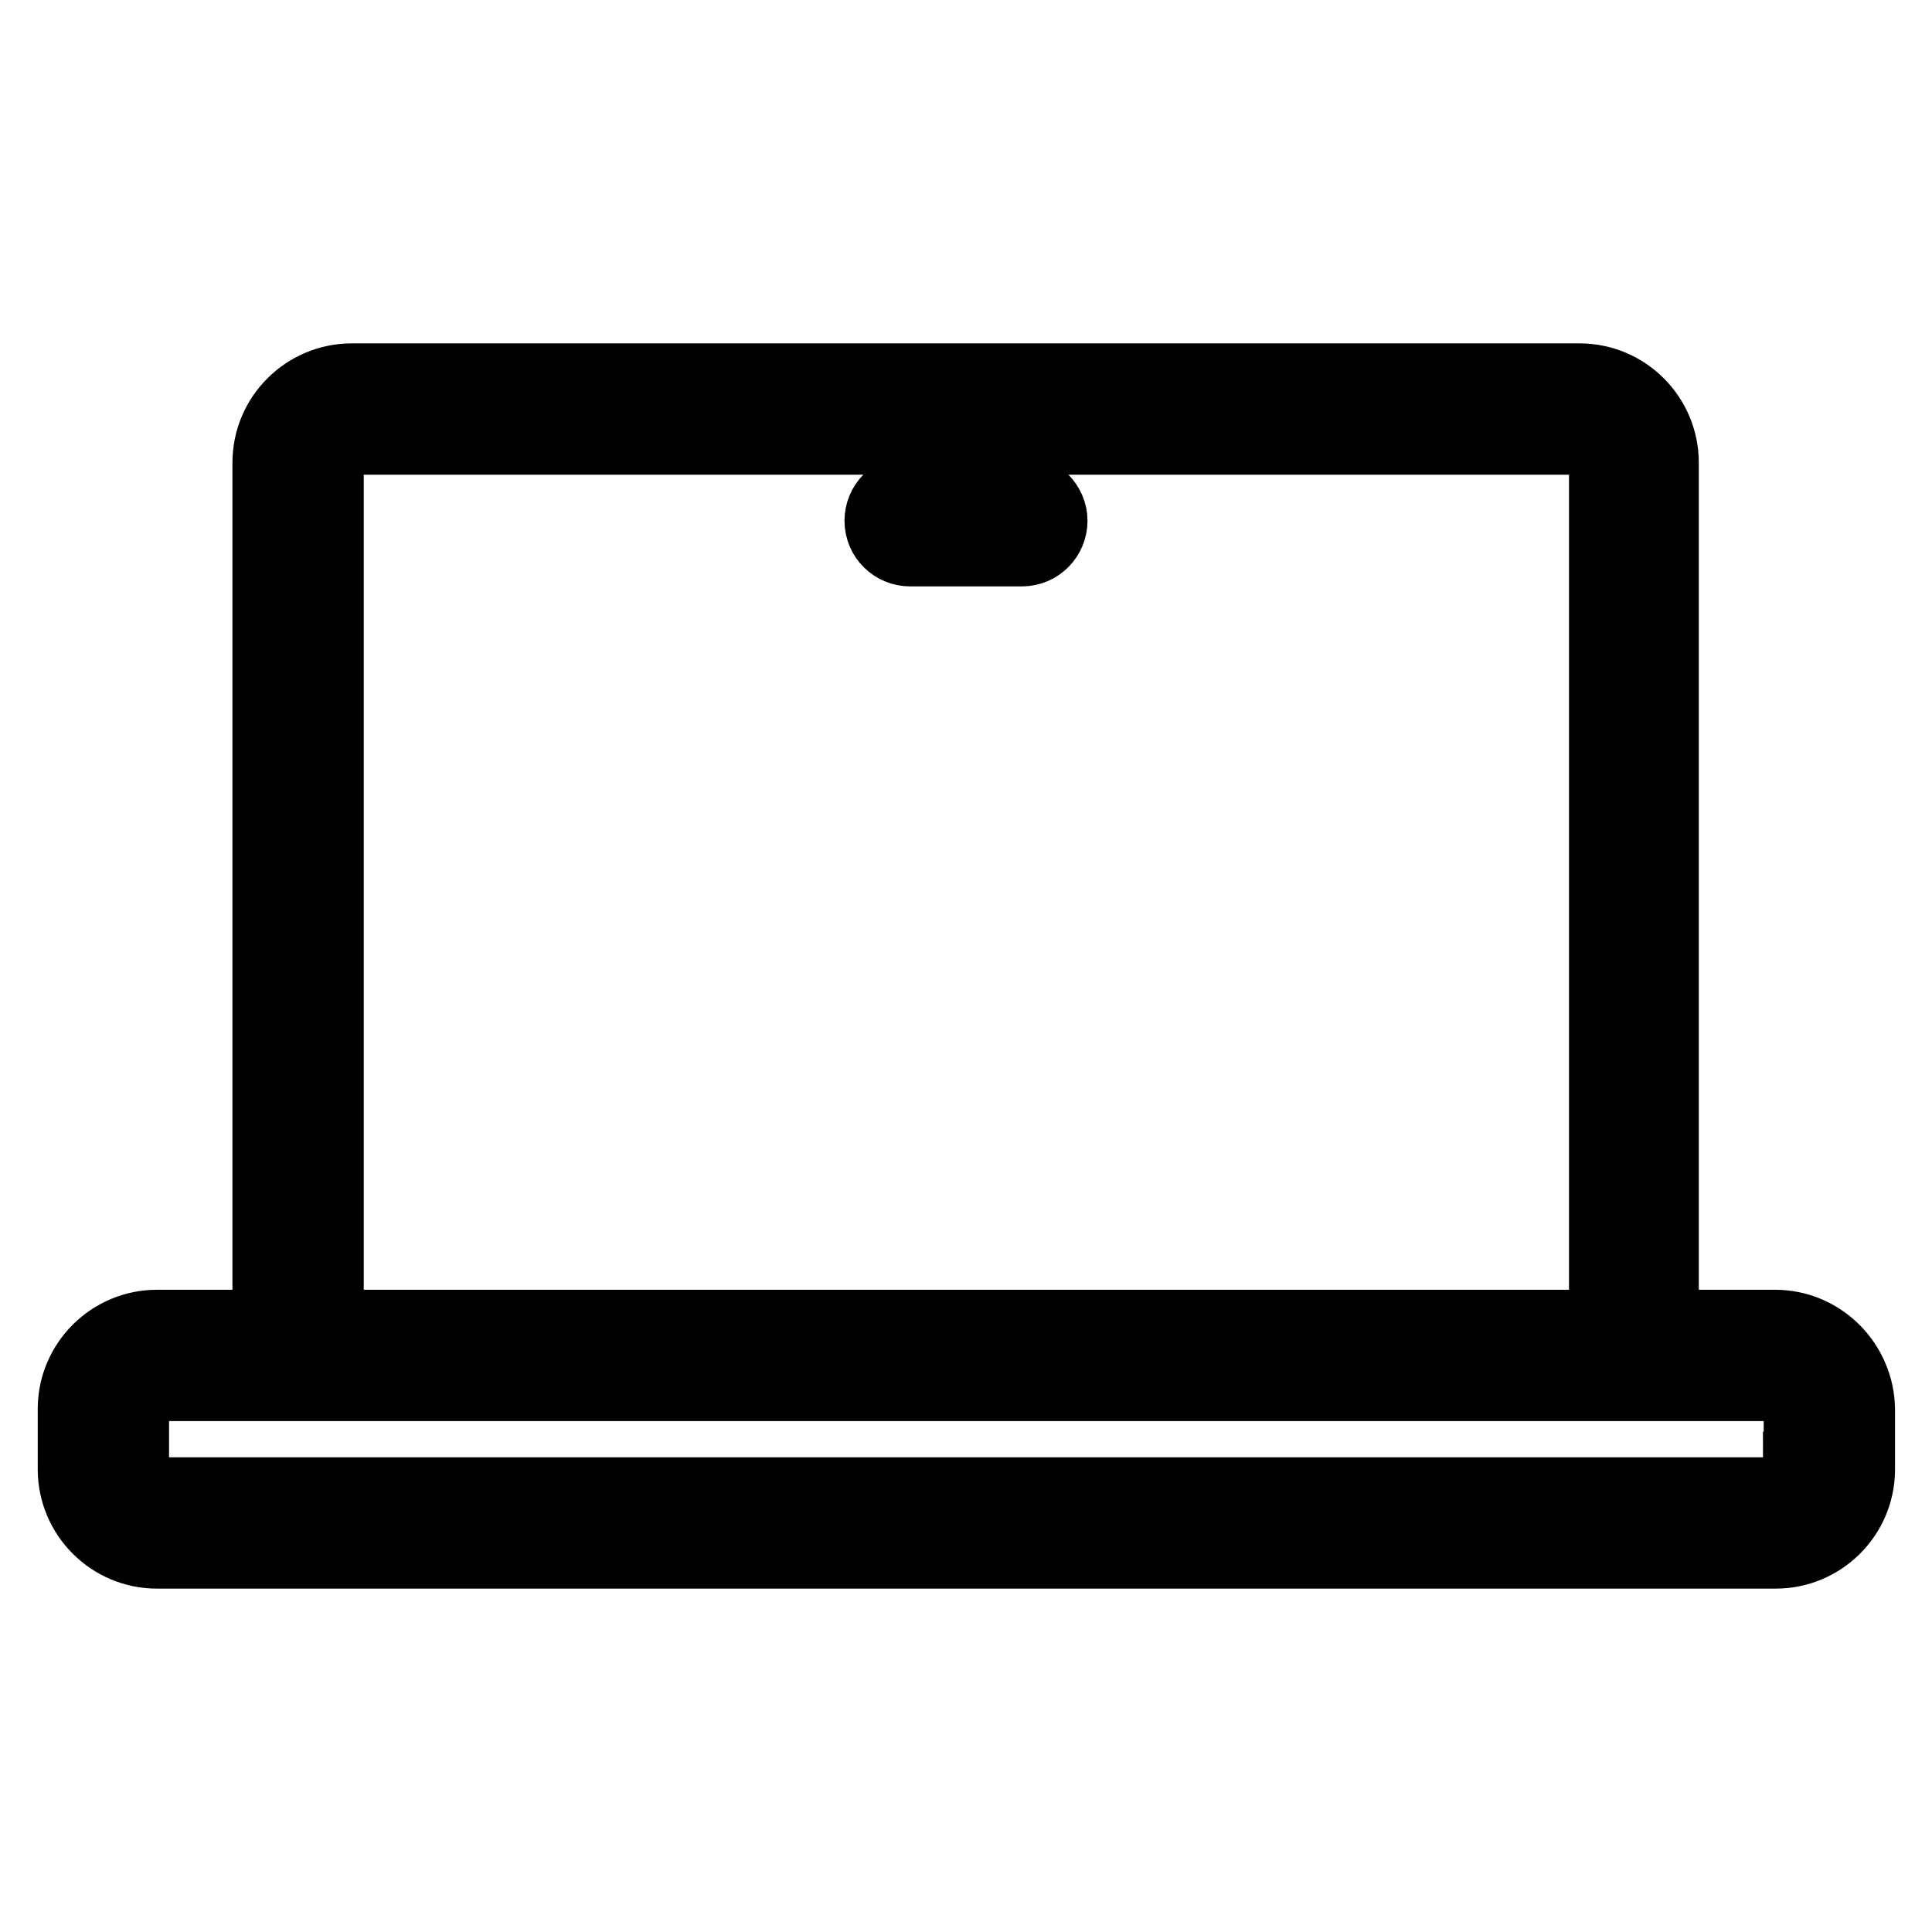
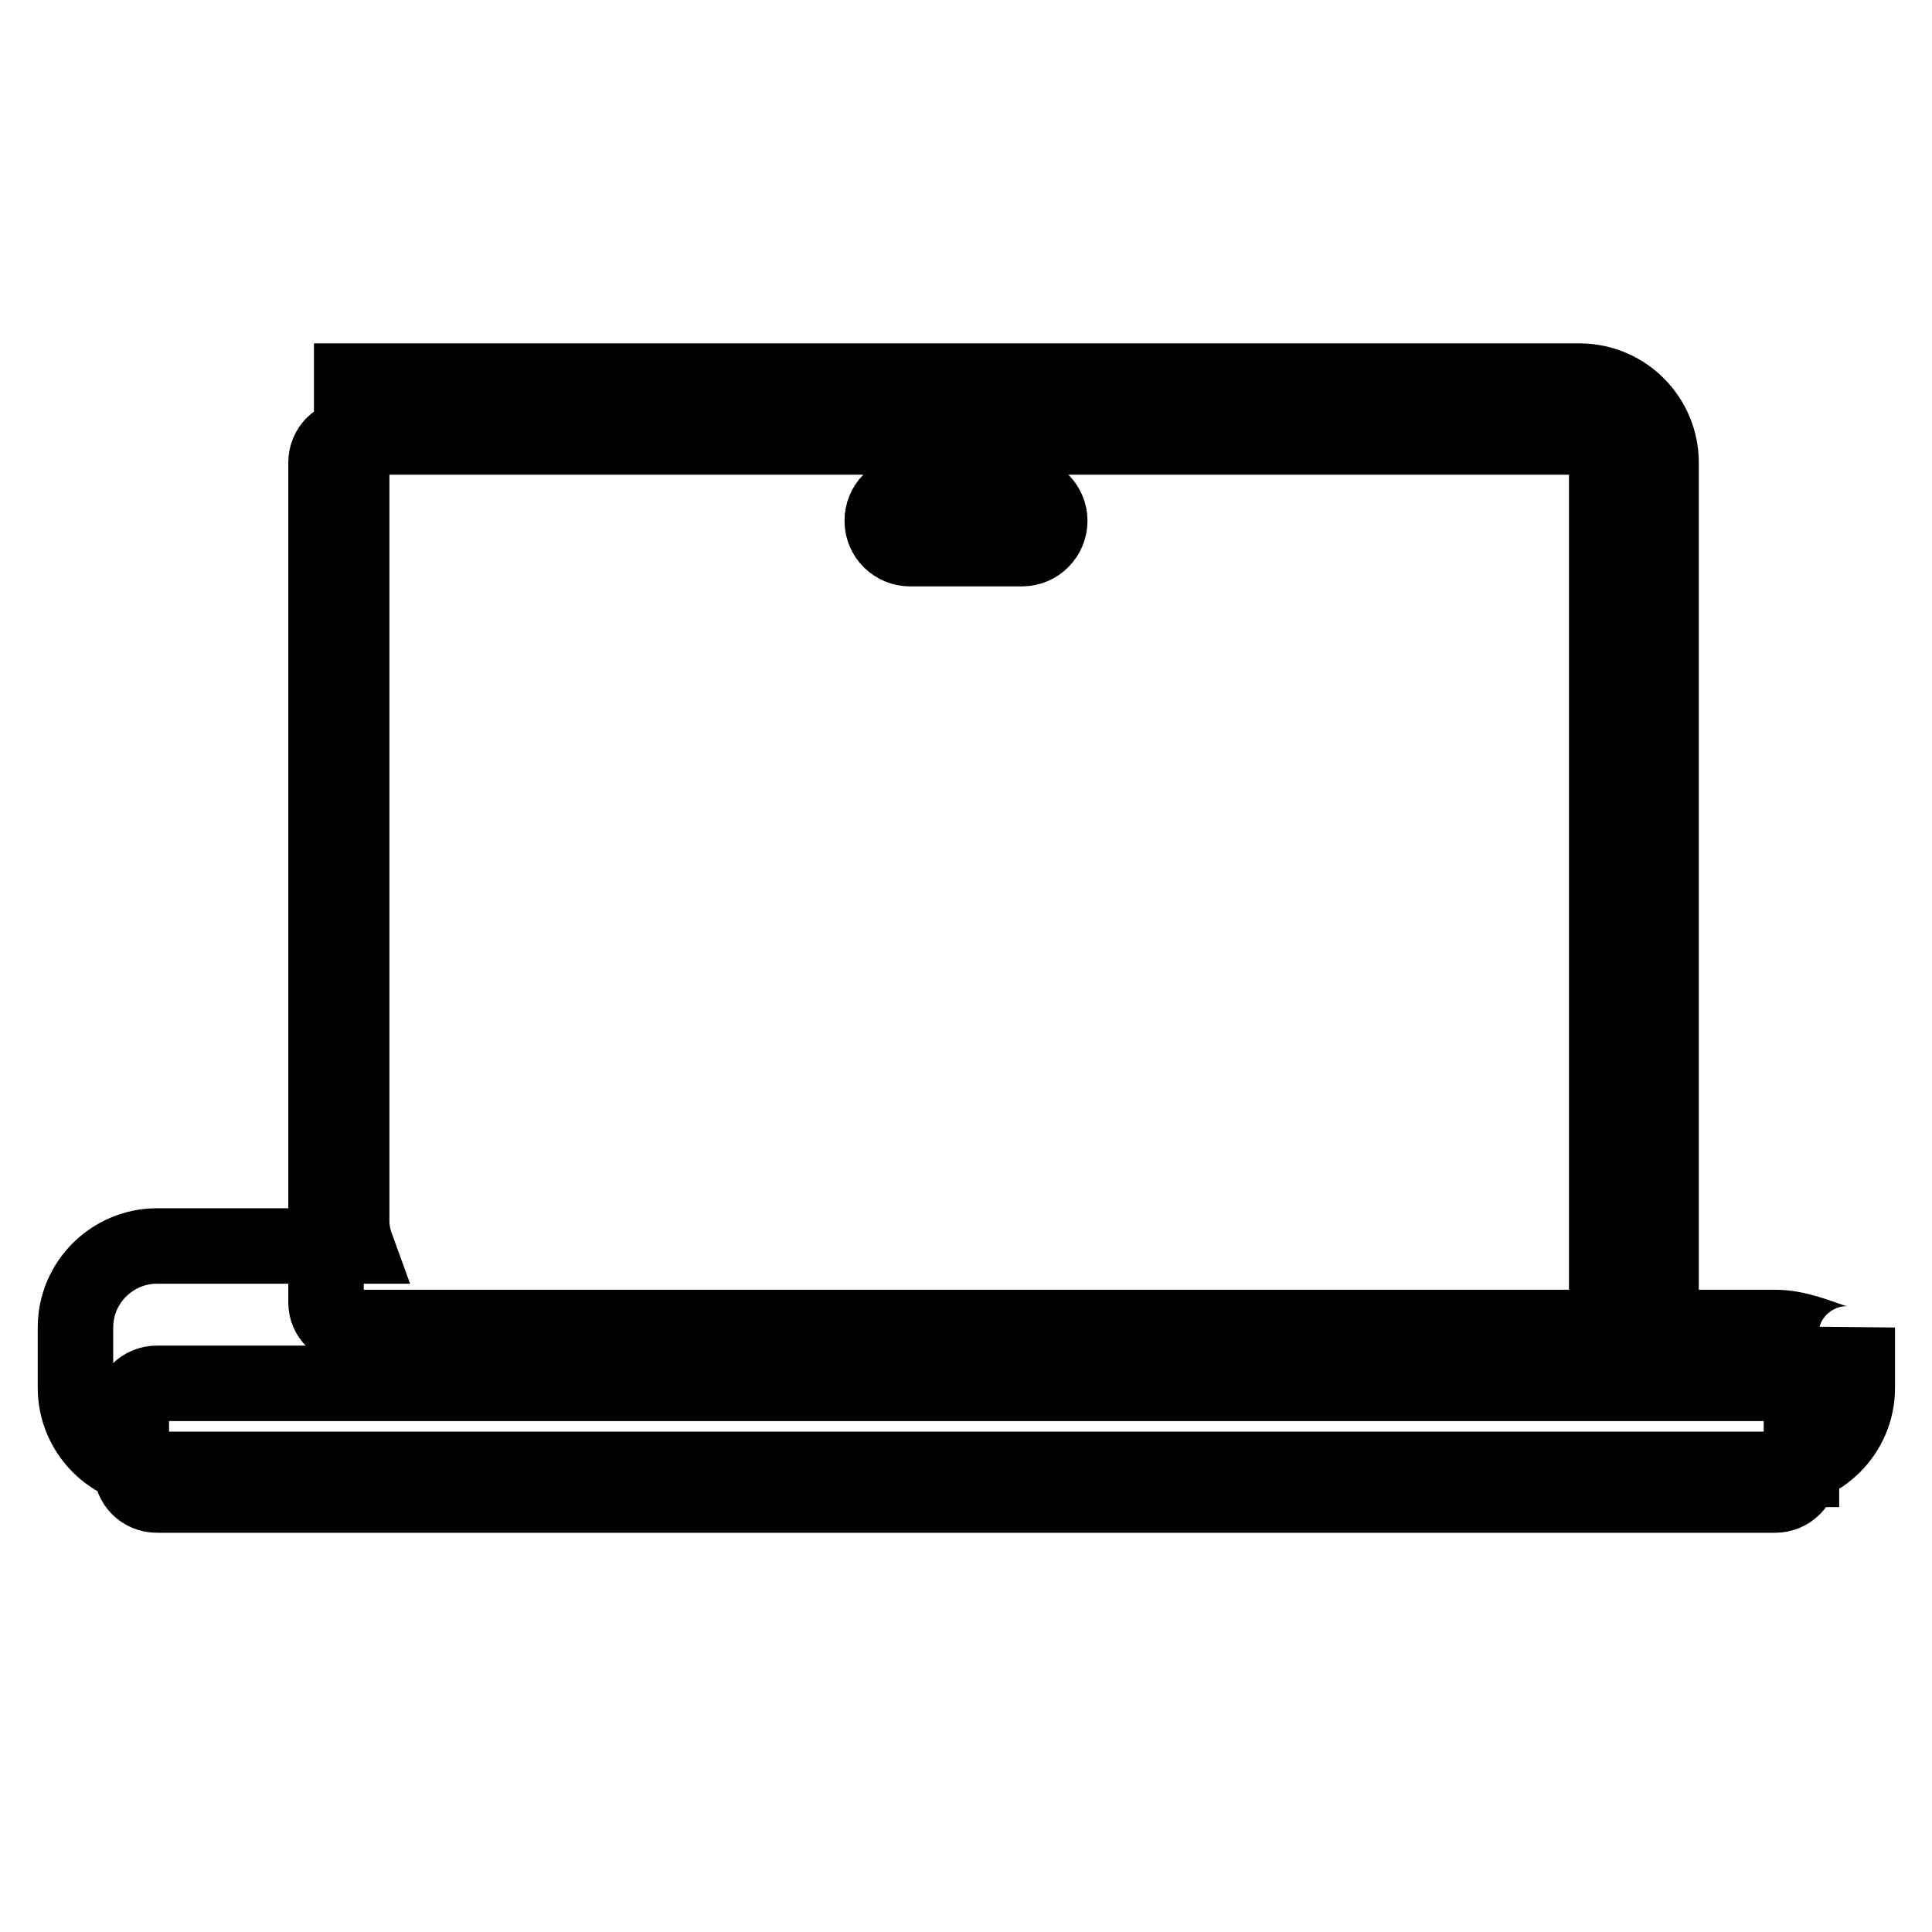
<svg xmlns="http://www.w3.org/2000/svg" version="1.1" x="0px" y="0px" viewBox="0 0 256 256" enable-background="new 0 0 256 256" xml:space="preserve">
  <g>
-     <path stroke-width="10" fill-opacity="0" stroke="#000000" d="M235.2,175.9h-15.7c0.4-1.1,0.6-2.2,0.6-3.4V61.3c0-5.9-4.8-10.8-10.8-10.8H46.6c-5.9,0-10.8,4.8-10.8,10.8 v111.2c0,1.2,0.2,2.3,0.6,3.4H20.8c-5.9,0-10.8,4.8-10.8,10.8v8c0,5.9,4.8,10.8,10.8,10.8h214.5c5.9,0,10.8-4.8,10.8-10.8v-8 C246,180.8,241.2,175.9,235.2,175.9z M43.2,172.6V61.3c0-1.9,1.5-3.4,3.4-3.4h162.9c1.9,0,3.4,1.5,3.4,3.4v111.2 c0,1.9-1.5,3.4-3.4,3.4H46.6C44.7,175.9,43.2,174.4,43.2,172.6z M238.6,194.7c0,1.9-1.5,3.4-3.4,3.4H20.8c-1.9,0-3.4-1.5-3.4-3.4 v-8c0-1.9,1.5-3.4,3.4-3.4h25.8h162.9h25.8c1.9,0,3.4,1.5,3.4,3.4V194.7L238.6,194.7z M139.1,69c0,2-1.6,3.7-3.7,3.7h-14.8 c-2,0-3.7-1.6-3.7-3.7c0-2,1.6-3.7,3.7-3.7h14.8C137.4,65.3,139.1,67,139.1,69z" />
+     <path stroke-width="10" fill-opacity="0" stroke="#000000" d="M235.2,175.9h-15.7c0.4-1.1,0.6-2.2,0.6-3.4V61.3c0-5.9-4.8-10.8-10.8-10.8H46.6v111.2c0,1.2,0.2,2.3,0.6,3.4H20.8c-5.9,0-10.8,4.8-10.8,10.8v8c0,5.9,4.8,10.8,10.8,10.8h214.5c5.9,0,10.8-4.8,10.8-10.8v-8 C246,180.8,241.2,175.9,235.2,175.9z M43.2,172.6V61.3c0-1.9,1.5-3.4,3.4-3.4h162.9c1.9,0,3.4,1.5,3.4,3.4v111.2 c0,1.9-1.5,3.4-3.4,3.4H46.6C44.7,175.9,43.2,174.4,43.2,172.6z M238.6,194.7c0,1.9-1.5,3.4-3.4,3.4H20.8c-1.9,0-3.4-1.5-3.4-3.4 v-8c0-1.9,1.5-3.4,3.4-3.4h25.8h162.9h25.8c1.9,0,3.4,1.5,3.4,3.4V194.7L238.6,194.7z M139.1,69c0,2-1.6,3.7-3.7,3.7h-14.8 c-2,0-3.7-1.6-3.7-3.7c0-2,1.6-3.7,3.7-3.7h14.8C137.4,65.3,139.1,67,139.1,69z" />
  </g>
</svg>